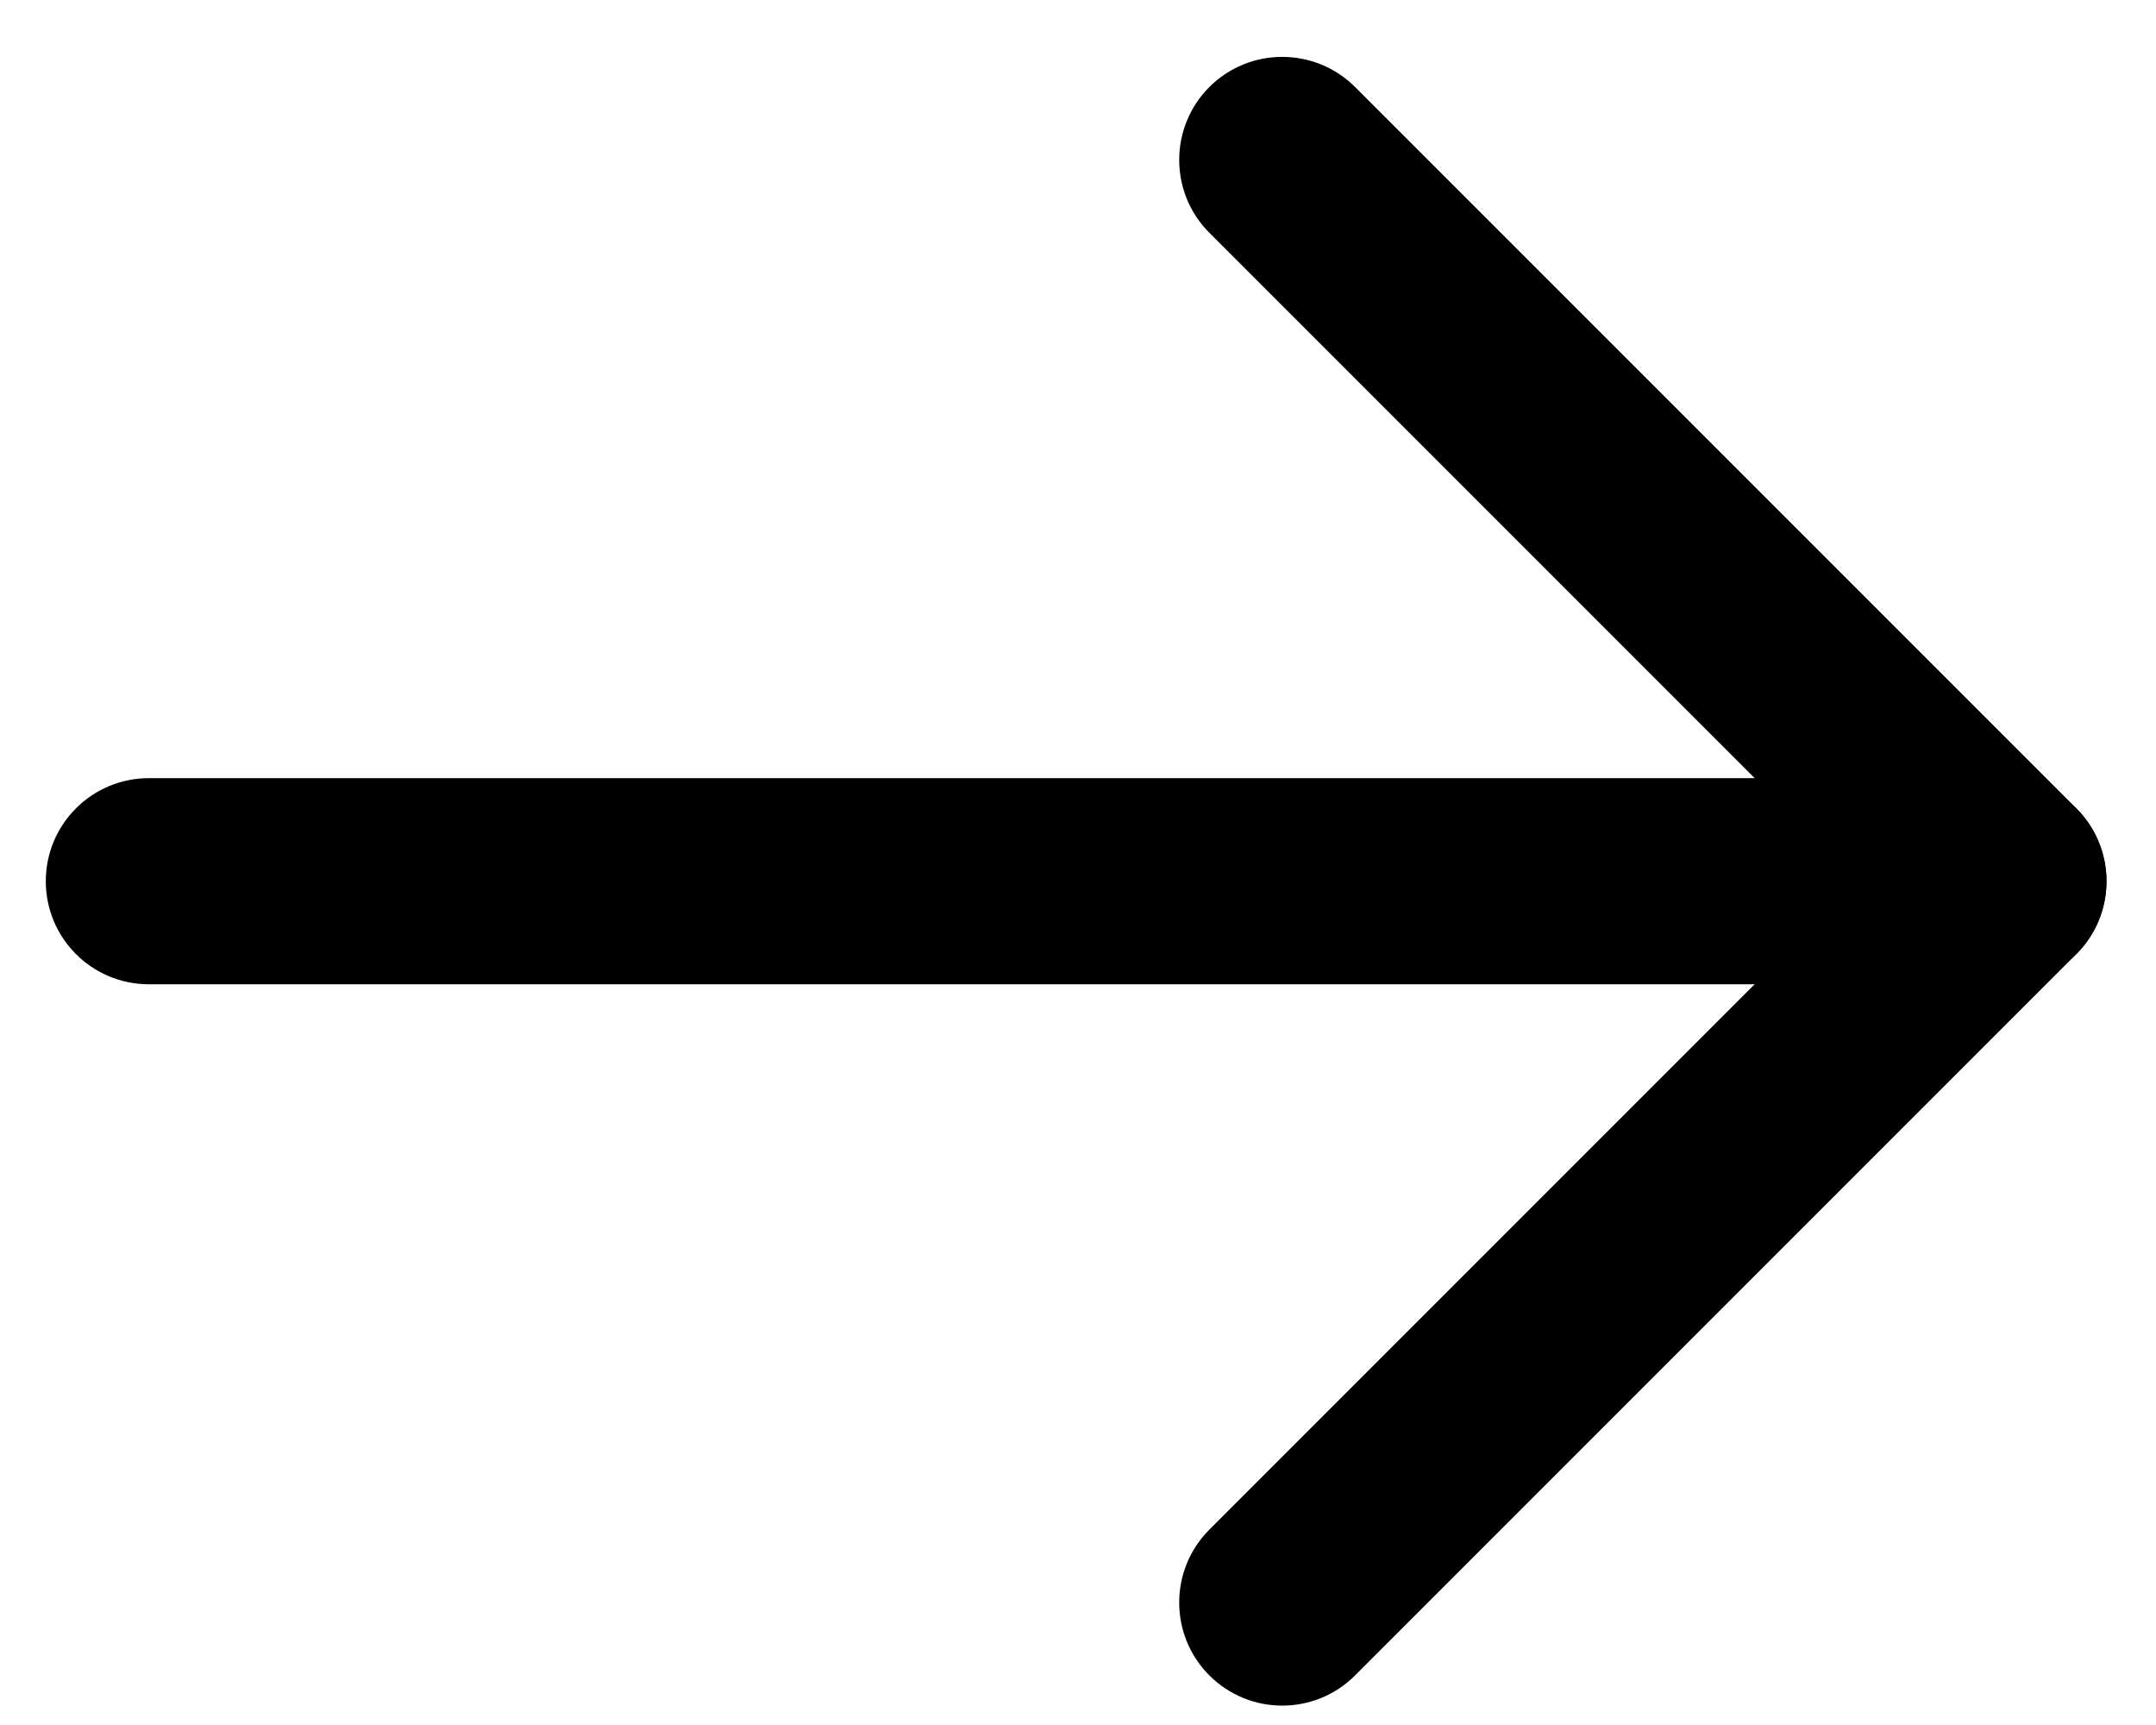
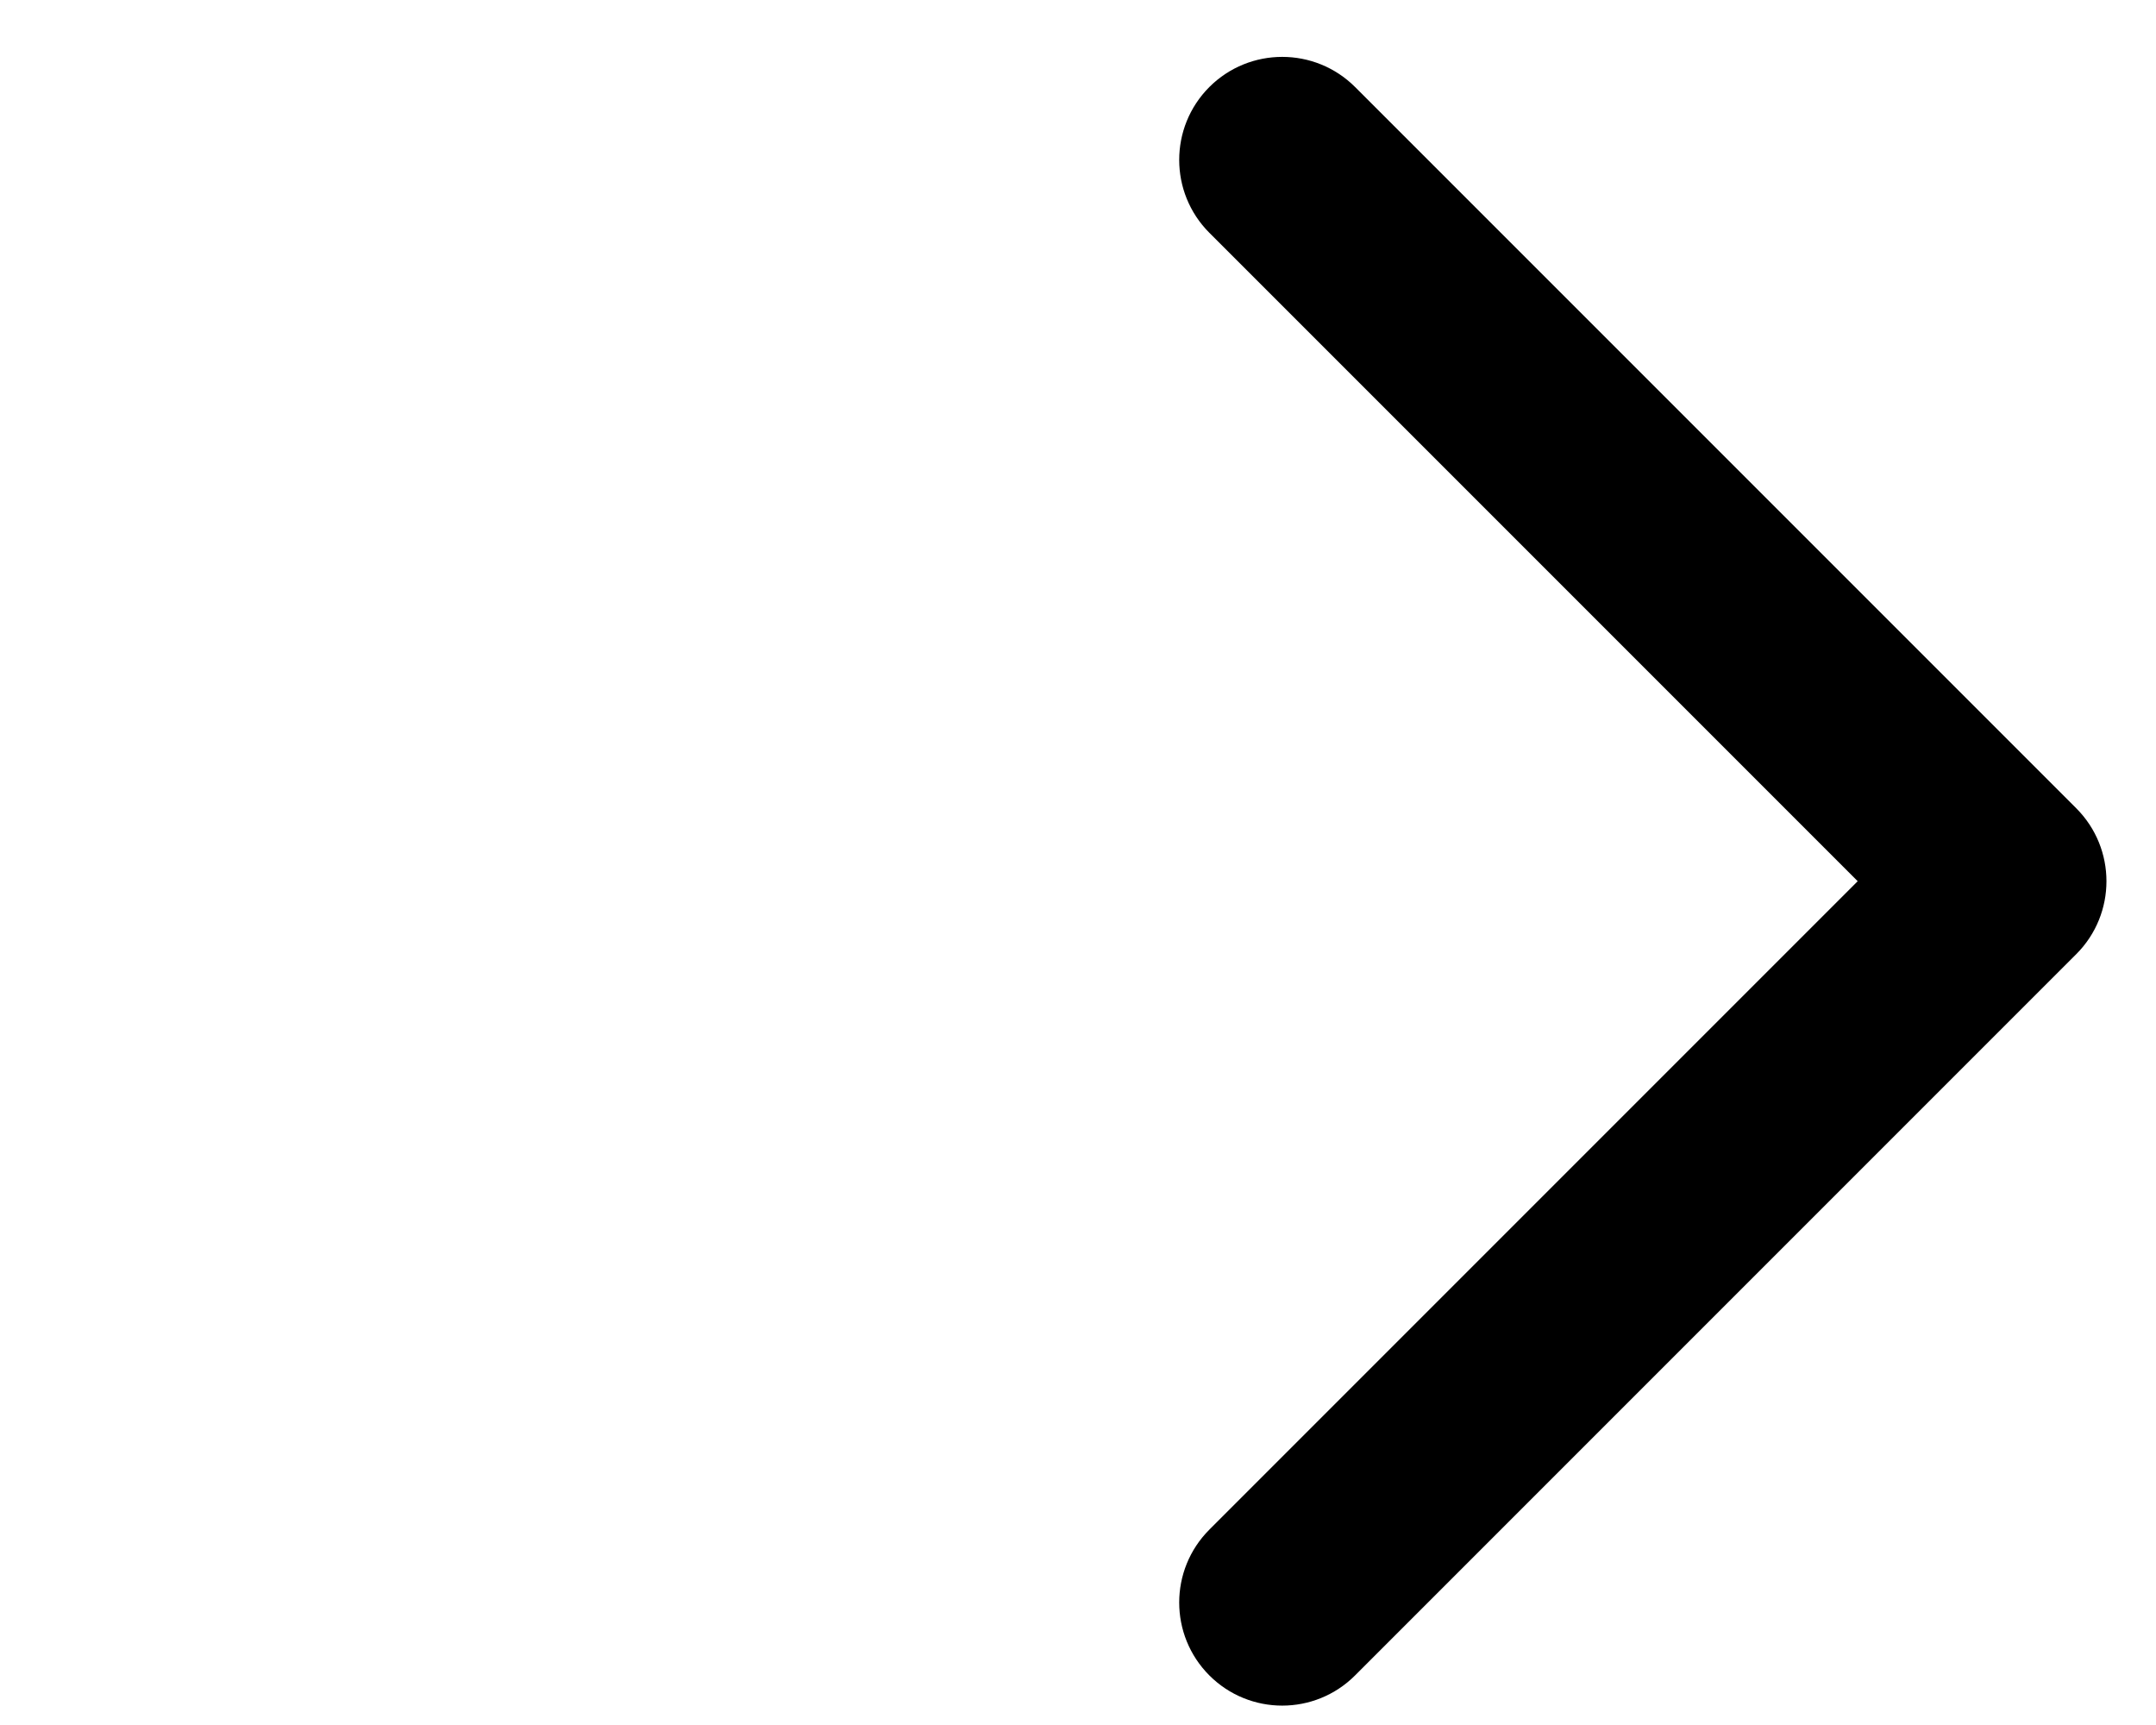
<svg xmlns="http://www.w3.org/2000/svg" width="25" height="20" viewBox="0 0 25 20" fill="none">
-   <path fill-rule="evenodd" clip-rule="evenodd" d="M24.426 10.217C24.426 10.877 23.891 11.412 23.231 11.412L1.726 11.412C1.066 11.412 0.531 10.877 0.531 10.217C0.531 9.557 1.066 9.022 1.726 9.022L23.231 9.022C23.891 9.022 24.426 9.557 24.426 10.217Z" fill="black" />
  <path fill-rule="evenodd" clip-rule="evenodd" d="M14.023 19.425C13.557 18.958 13.557 18.202 14.023 17.735L21.541 10.217L14.023 2.699C13.557 2.232 13.557 1.476 14.023 1.009C14.49 0.543 15.246 0.543 15.713 1.009L24.076 9.372C24.542 9.839 24.542 10.595 24.076 11.062L15.713 19.425C15.246 19.892 14.49 19.892 14.023 19.425Z" fill="black" />
</svg>